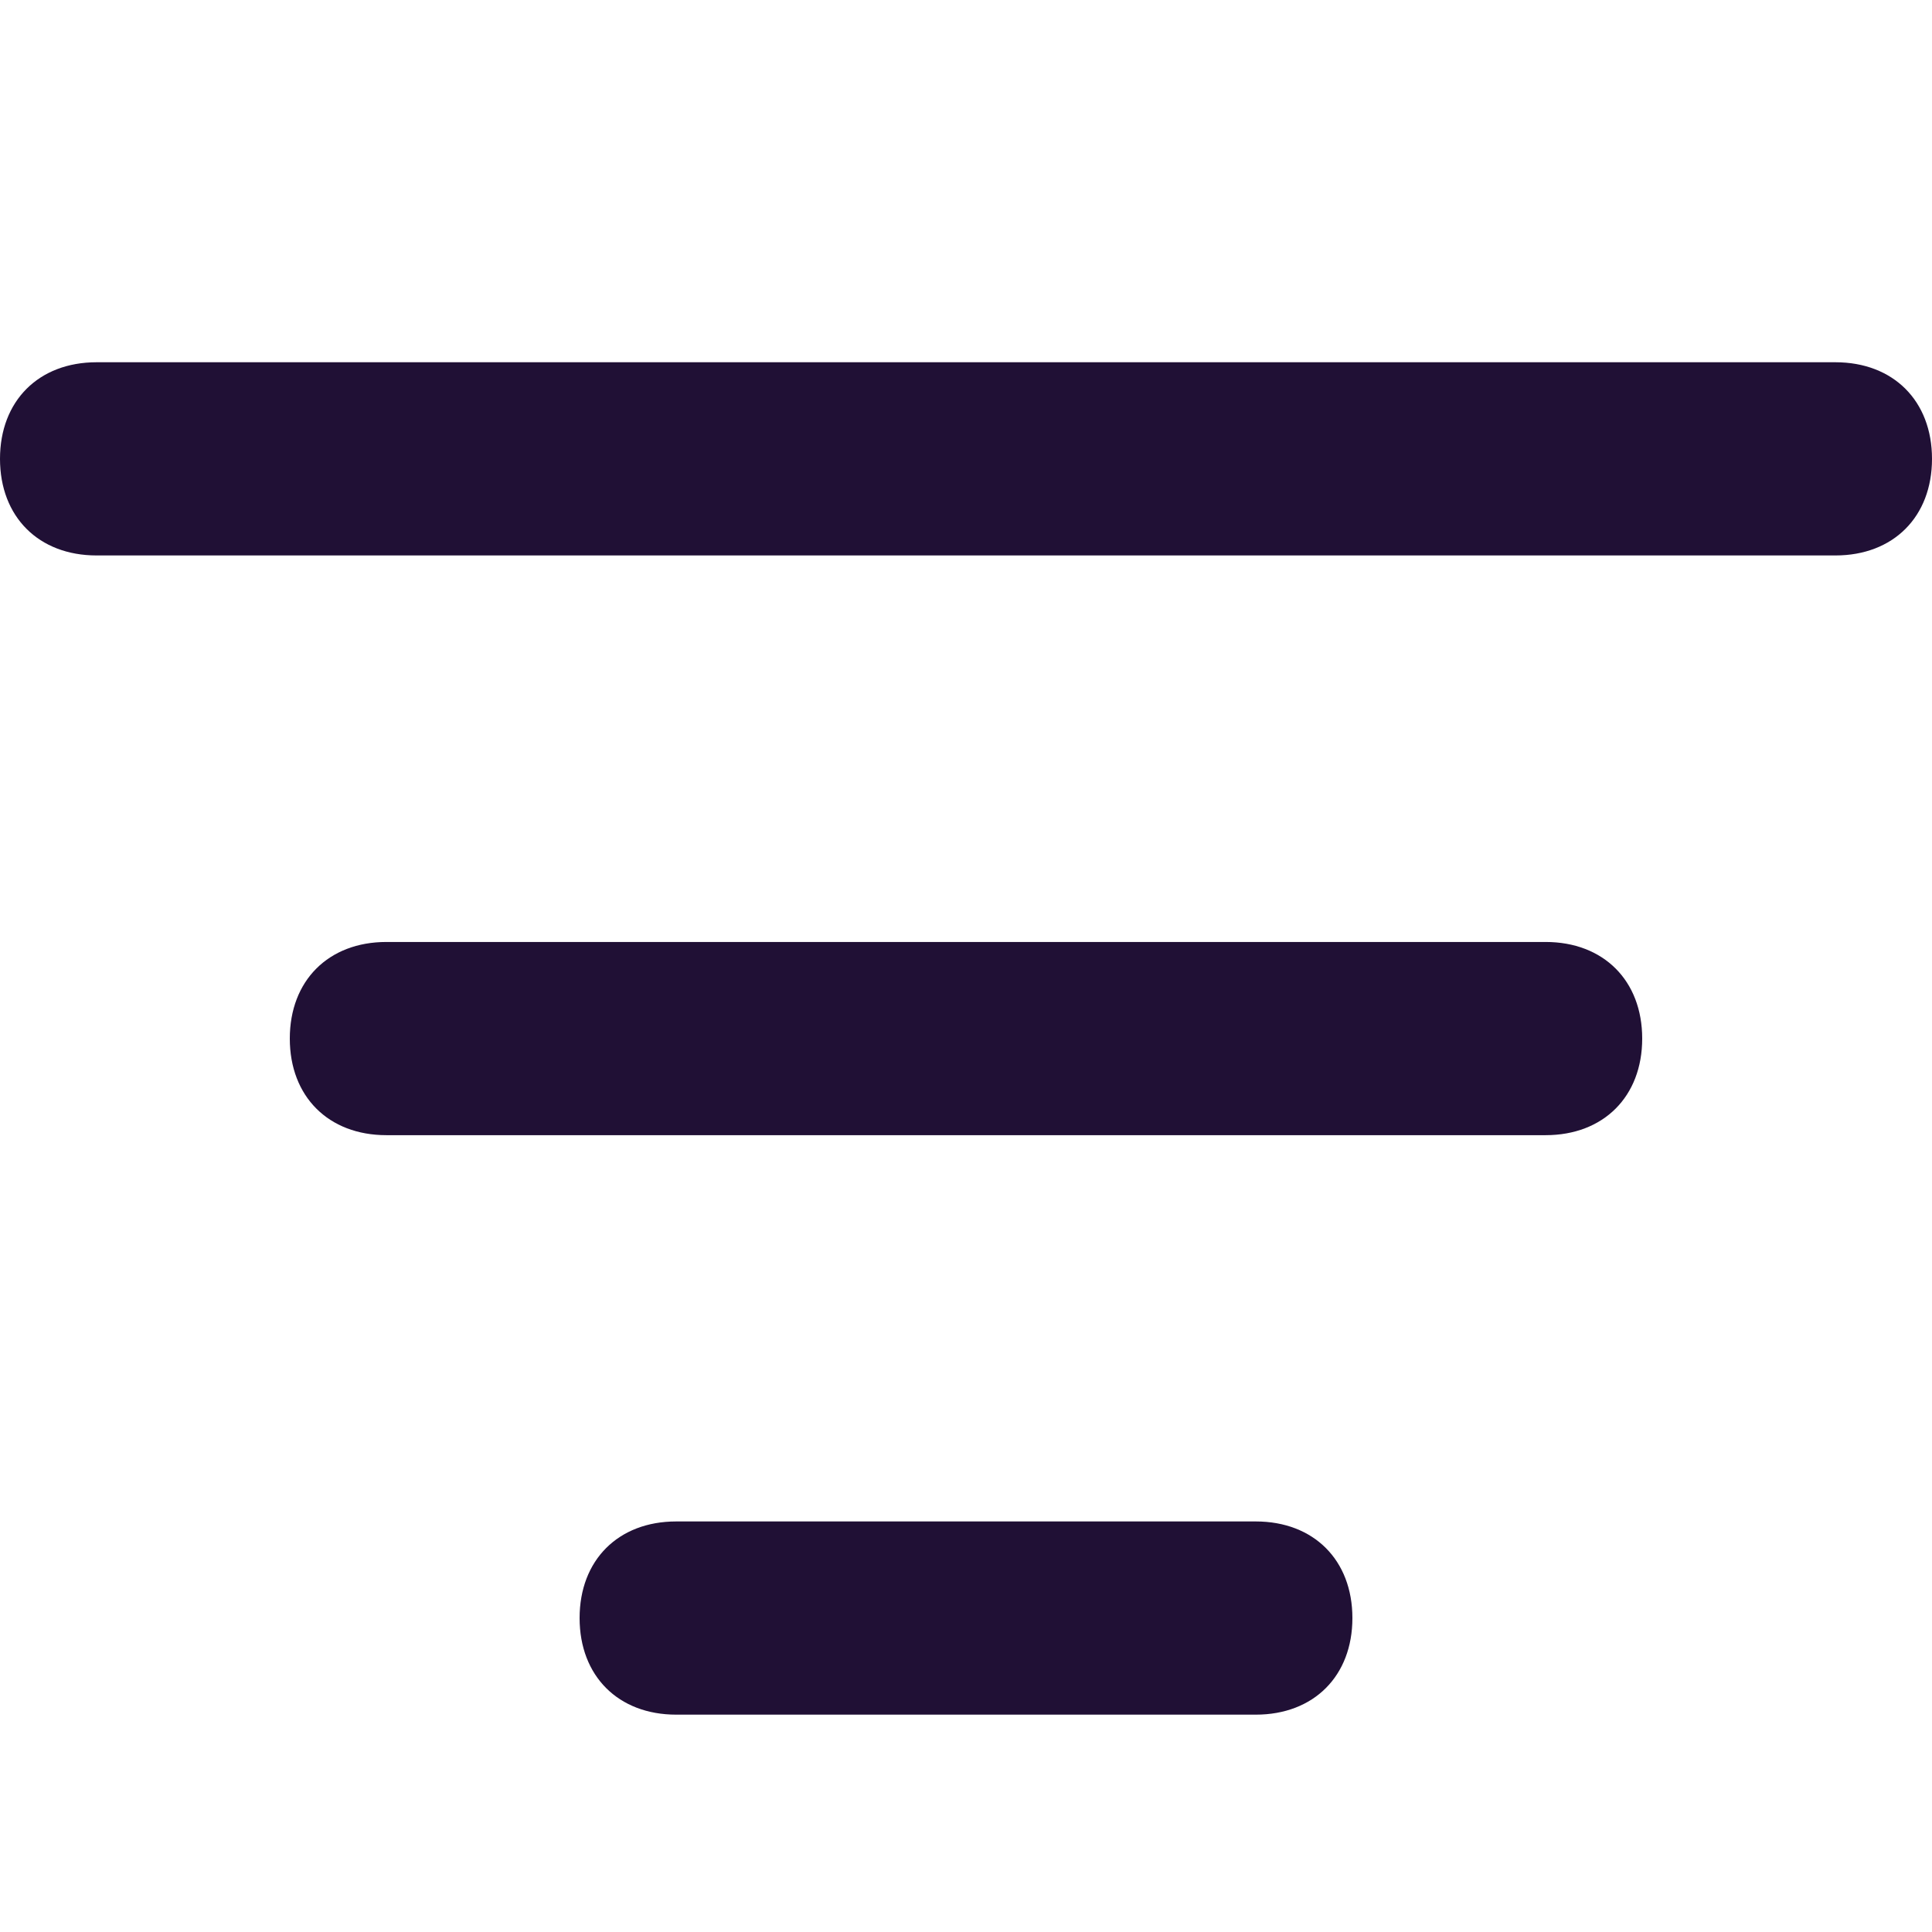
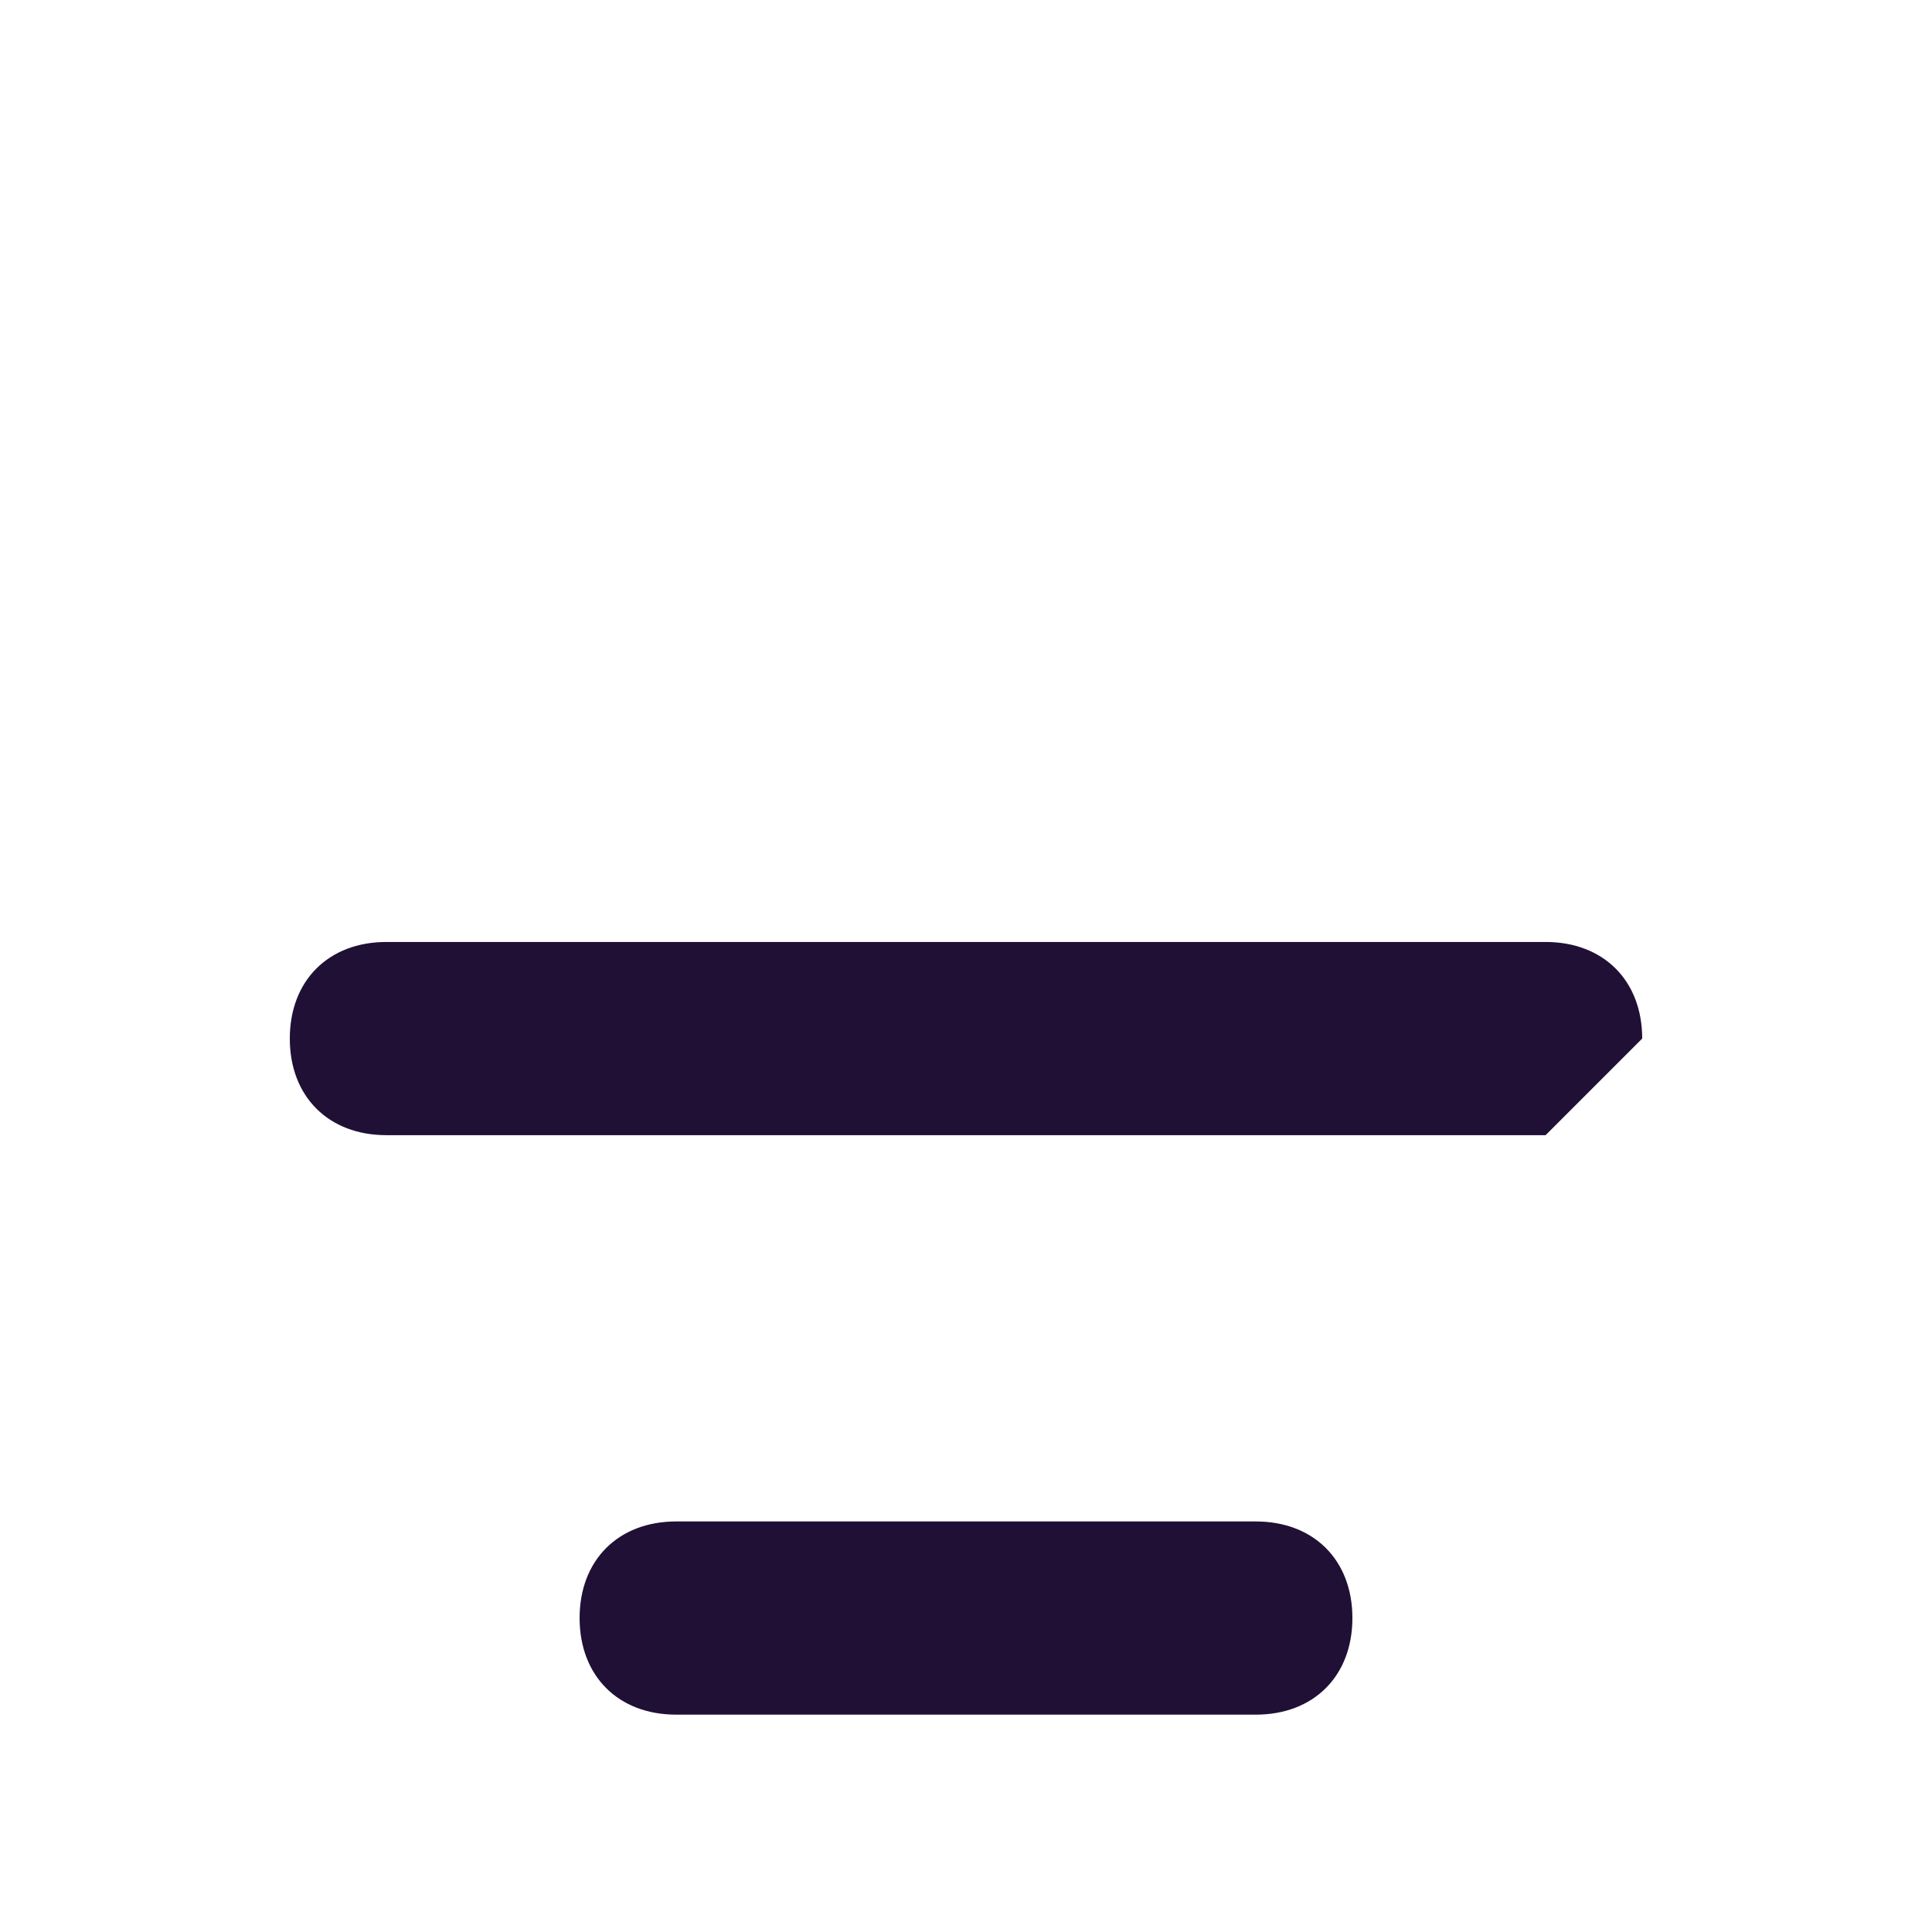
<svg xmlns="http://www.w3.org/2000/svg" width="16" height="16" viewBox="0 0 16 16" fill="none">
-   <path d="M12.8 9.401H3.2C2.72 9.401 2.4 9.081 2.4 8.601C2.4 8.121 2.72 7.801 3.2 7.801H12.8C13.28 7.801 13.6 8.121 13.6 8.601C13.6 9.081 13.28 9.401 12.8 9.401Z" fill="#201035" />
+   <path d="M12.8 9.401H3.2C2.72 9.401 2.4 9.081 2.4 8.601C2.4 8.121 2.72 7.801 3.2 7.801H12.8C13.28 7.801 13.6 8.121 13.6 8.601Z" fill="#201035" />
  <path d="M10.4 14.2H5.6C5.12 14.2 4.8 13.88 4.8 13.4C4.8 12.92 5.12 12.6 5.6 12.6H10.4C10.88 12.6 11.2 12.92 11.2 13.4C11.2 13.88 10.88 14.2 10.4 14.2Z" fill="#201035" />
-   <path d="M15.2 4.6H0.8C0.32 4.6 0 4.28 0 3.8C0 3.32 0.32 3 0.8 3H15.2C15.68 3 16 3.32 16 3.8C16 4.28 15.68 4.6 15.2 4.6Z" fill="#201035" />
</svg>